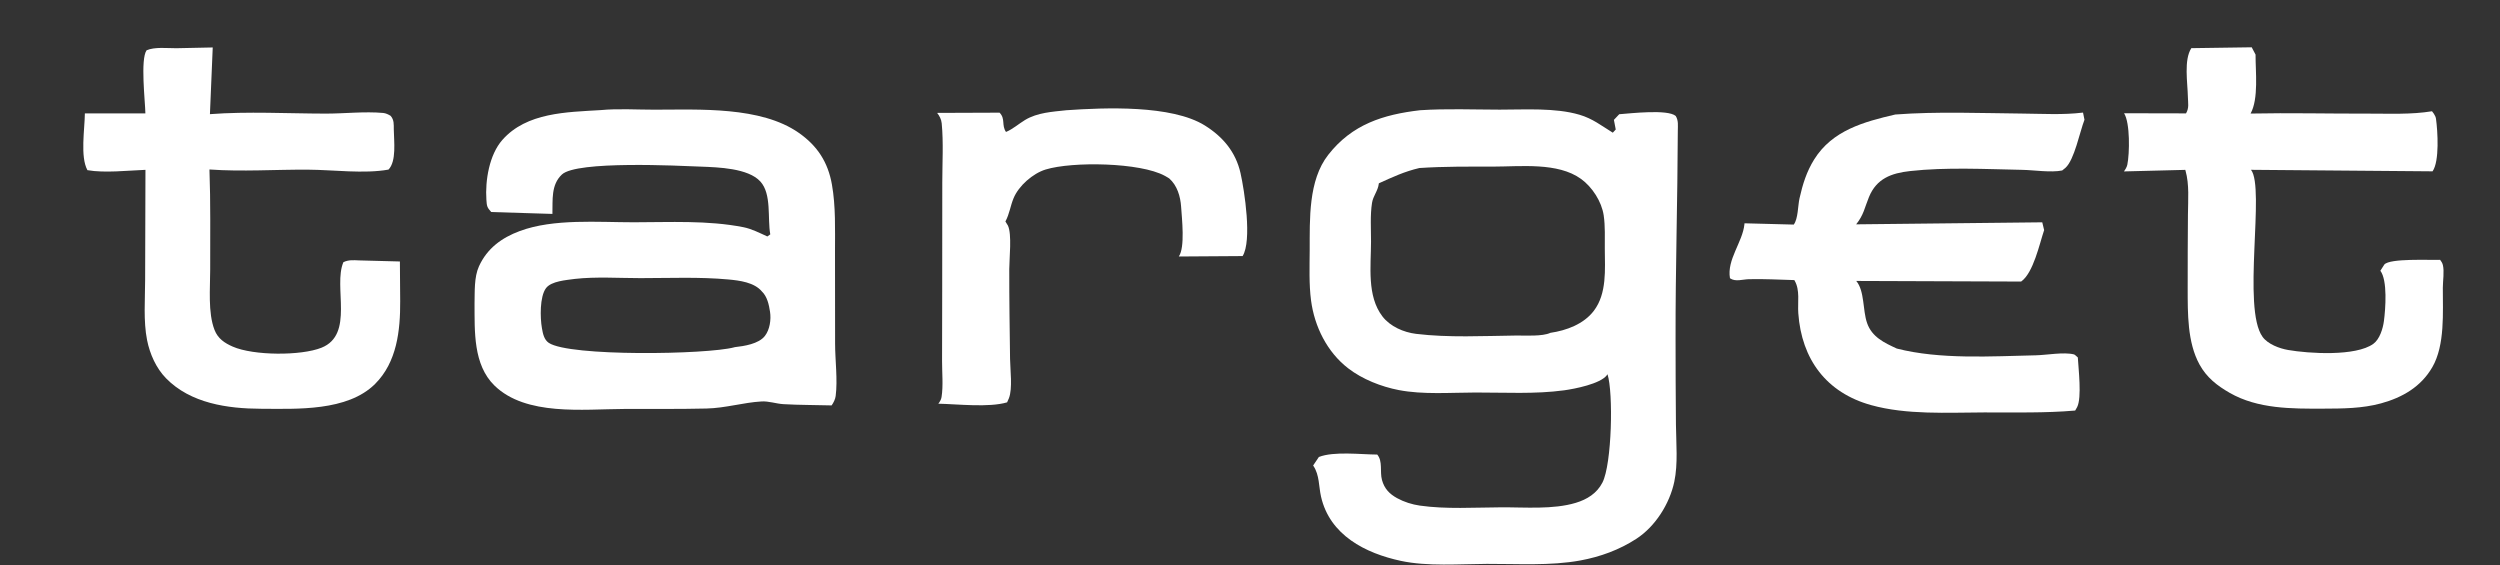
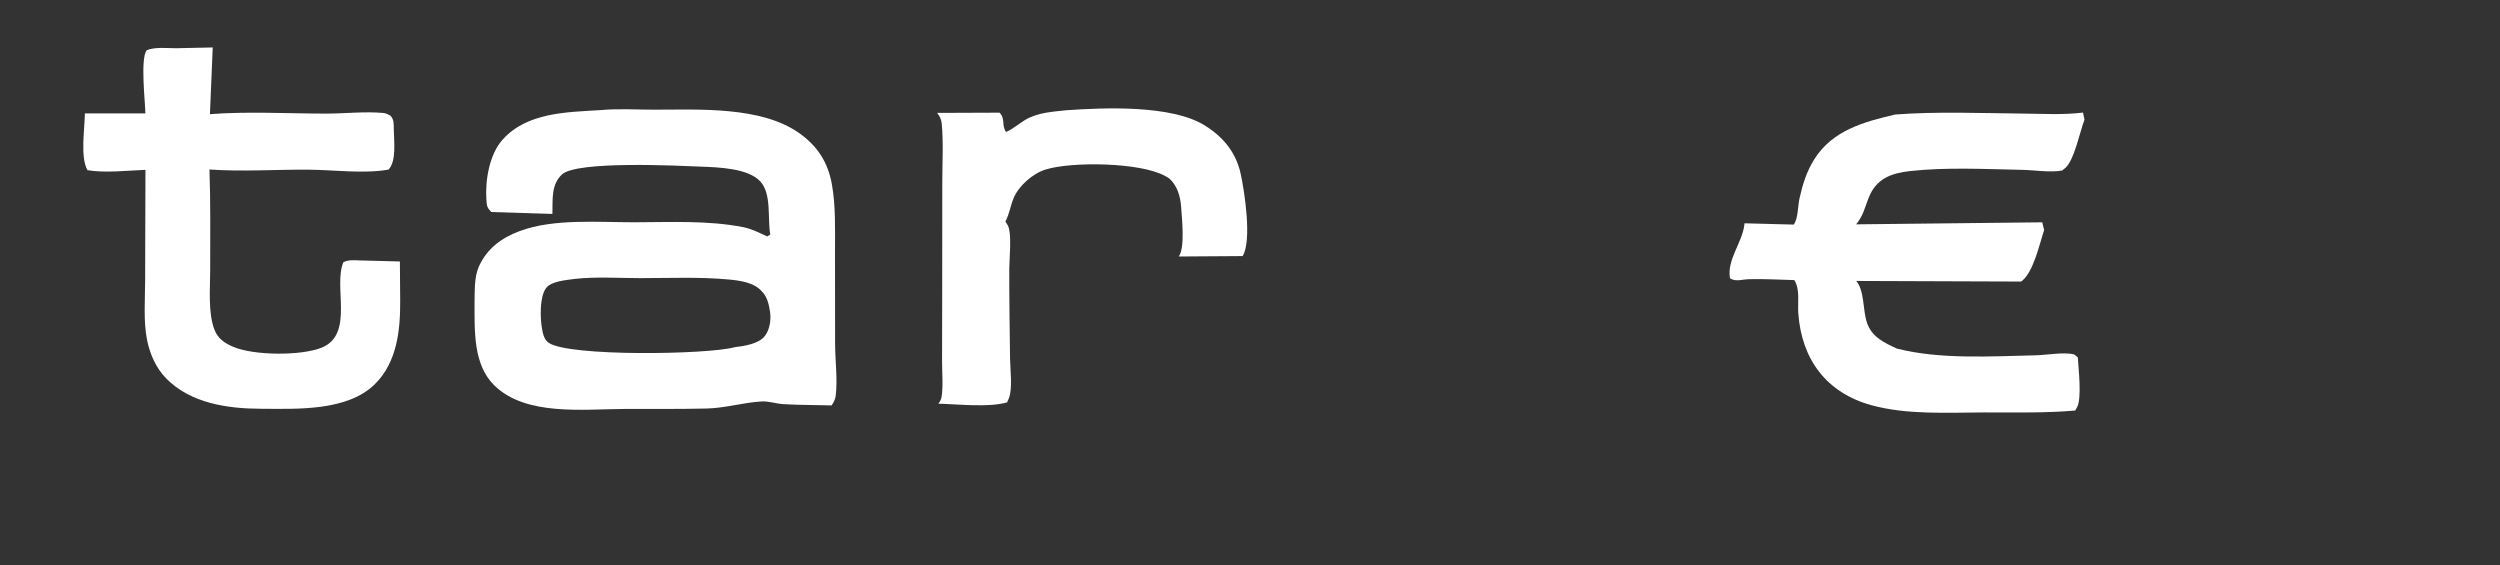
<svg xmlns="http://www.w3.org/2000/svg" width="292" height="66" viewBox="0 0 292 66" fill="none">
  <rect x="0" y="0" width="292" height="66" fill="#333333" stroke="none" />
  <path d="M124.562 12.875C129.002 12.566 136.85 12.236 140.727 14.657C142.829 15.969 144.331 17.746 144.89 20.208C145.356 22.262 146.253 28.131 145.137 29.909L137.683 29.959C138.436 28.903 138.042 25.507 137.955 24.16C137.877 22.947 137.496 21.657 136.559 20.834L136.054 20.538C133.184 18.963 125.249 18.846 122.136 19.797C120.644 20.253 118.989 21.692 118.385 23.152C118.004 24.073 117.917 24.965 117.432 25.87L117.728 26.351C118.206 27.379 117.884 30.175 117.882 31.438C117.875 34.933 117.93 38.424 117.975 41.918C117.991 43.163 118.286 45.389 117.84 46.516L117.63 46.994C115.515 47.625 111.827 47.2 109.599 47.152C109.773 46.926 109.929 46.66 109.974 46.375C110.181 45.06 110.03 43.531 110.033 42.19C110.039 39.455 110.045 36.719 110.049 33.983C110.056 29.763 110.058 25.543 110.059 21.323C110.059 19.05 110.207 16.666 109.992 14.407C109.948 13.944 109.74 13.55 109.458 13.187L116.75 13.159C117.46 13.887 116.952 14.603 117.5 15.412C118.282 15.091 118.997 14.456 119.726 14.014C121.165 13.143 122.927 13.054 124.562 12.875Z" fill="white" />
  <path d="M20.598 5.632L24.847 5.543L24.52 13.333C28.961 12.997 33.578 13.263 38.038 13.27C40.222 13.273 42.593 12.996 44.75 13.193C45.06 13.221 45.363 13.367 45.625 13.529C46.044 14.015 45.987 14.513 45.995 15.117C46.014 16.486 46.324 18.833 45.375 19.808C42.533 20.324 38.918 19.835 35.989 19.817C32.172 19.793 28.268 20.067 24.464 19.796C24.607 23.687 24.543 27.588 24.551 31.482C24.556 33.641 24.27 36.516 25.059 38.541C25.45 39.546 26.23 40.068 27.183 40.485C29.623 41.551 35.162 41.567 37.545 40.616C41.421 39.068 38.895 33.461 40.106 30.625C40.712 30.33 41.287 30.387 41.94 30.415L46.708 30.541L46.742 35.177C46.76 38.605 46.363 42.304 43.807 44.847C40.579 48.059 34.658 47.76 30.485 47.744C26.59 47.73 22.255 47.114 19.394 44.184C18.229 42.991 17.503 41.346 17.179 39.728C16.734 37.507 16.95 34.918 16.952 32.656C16.956 28.383 16.971 24.11 16.99 19.837C14.925 19.918 12.205 20.226 10.211 19.875C9.352 18.3 9.896 15.11 9.912 13.247L16.981 13.242C16.956 11.83 16.379 6.93 17.12 5.875C18.059 5.456 19.568 5.639 20.598 5.632Z" fill="white" />
-   <path d="M255.949 5.625L262.999 5.524L263.449 6.375C263.438 8.354 263.825 11.521 262.868 13.263C267.448 13.168 272.039 13.284 276.621 13.271C279.078 13.265 281.629 13.396 284.058 12.994L284.256 13.258L284.29 13.31C284.404 13.486 284.495 13.664 284.524 13.875C284.723 15.31 284.949 18.84 284.122 20.011L262.916 19.834C264.588 21.925 261.846 36.006 264.27 39.347C264.889 40.201 266.237 40.702 267.243 40.877C269.677 41.3 275.16 41.646 277.206 40.159C277.953 39.616 278.328 38.373 278.443 37.492C278.628 36.083 278.879 32.738 278.025 31.624L278.489 30.898C279.138 30.145 283.785 30.398 285.007 30.348C285.149 30.529 285.269 30.722 285.325 30.948C285.509 31.679 285.326 32.819 285.323 33.601C285.313 36.486 285.587 40.298 284.1 42.879C282.776 45.176 280.602 46.428 278.115 47.11C275.902 47.717 273.614 47.722 271.335 47.73C267.662 47.742 263.72 47.769 260.437 45.89C258.962 45.046 257.74 44.095 256.906 42.58C255.473 39.979 255.528 36.579 255.521 33.703C255.515 30.818 255.532 27.933 255.552 25.048C255.563 23.37 255.728 21.57 255.27 19.94L255.241 19.841L248.073 20.022C248.238 19.802 248.414 19.517 248.471 19.242C248.742 17.922 248.805 14.338 248.091 13.227L255.327 13.243C255.711 12.592 255.558 12.044 255.545 11.325C255.513 9.657 255.055 6.996 255.949 5.625Z" fill="white" />
  <path d="M221.365 13.375C226.281 13.006 231.353 13.22 236.284 13.266C238.656 13.288 240.926 13.437 243.297 13.15L243.467 13.986C242.925 15.381 242.287 18.668 241.248 19.601L240.862 19.913C239.524 20.178 237.582 19.864 236.193 19.838C231.924 19.756 227.333 19.51 223.095 19.98C220.915 20.221 219.181 20.853 218.294 23.016C217.783 24.264 217.688 25.095 216.799 26.203L238.536 25.966L238.755 26.875C238.206 28.502 237.503 31.869 236.069 32.885L216.812 32.815C217.8 34.002 217.549 36.224 218.075 37.733C218.647 39.374 220.087 40.035 221.546 40.711C226.607 42.008 232.593 41.613 237.8 41.499C239.057 41.471 241.053 41.092 242.25 41.396C242.345 41.42 242.599 41.676 242.69 41.75C242.761 43.064 243.173 46.436 242.61 47.55L242.382 47.952C238.86 48.258 235.264 48.16 231.729 48.172C227.437 48.186 222.714 48.471 218.556 47.32C213.325 45.872 210.42 41.97 210.04 36.577C209.952 35.333 210.263 33.891 209.611 32.774L209.575 32.714C207.814 32.667 206.028 32.564 204.268 32.609C203.542 32.628 202.691 32.944 202.061 32.5C201.677 30.332 203.54 28.273 203.748 26.2L203.758 26.081L209.509 26.231C210.022 25.566 209.99 24.026 210.184 23.161C210.55 21.53 211.008 20.047 211.899 18.619C214.021 15.219 217.716 14.226 221.365 13.375Z" fill="white" />
  <path d="M70.144 12.861C72.184 12.665 74.406 12.813 76.464 12.811C81.692 12.807 88.857 12.412 93.291 15.51C95.478 17.037 96.71 18.948 97.17 21.559C97.624 24.14 97.526 26.772 97.528 29.381C97.532 32.963 97.537 36.545 97.539 40.126C97.539 42.043 97.851 44.383 97.607 46.25C97.555 46.642 97.359 47.03 97.134 47.352C95.26 47.296 93.372 47.315 91.5 47.205C90.652 47.154 89.799 46.841 88.95 46.889C86.818 47.011 84.744 47.663 82.526 47.715C79.304 47.791 76.077 47.754 72.854 47.767C68.116 47.786 61.436 48.615 57.759 45.038C55.252 42.599 55.445 38.669 55.426 35.458C55.459 34.077 55.365 32.374 55.943 31.106C56.898 29.012 58.59 27.773 60.712 26.985C64.685 25.511 69.856 25.965 74.021 25.962C78.248 25.959 82.652 25.716 86.817 26.534C87.783 26.723 88.732 27.212 89.625 27.619L89.969 27.375C89.623 25.517 90.155 22.674 88.808 21.198C87.382 19.635 83.869 19.542 81.925 19.464C79.243 19.357 67.37 18.753 65.632 20.381C64.343 21.588 64.567 23.352 64.522 24.985L57.375 24.765C56.88 24.221 56.861 24.069 56.811 23.335C56.656 21.071 57.151 18.074 58.673 16.346C61.513 13.122 66.191 13.104 70.144 12.861ZM67.136 32.577C66.15 32.718 64.396 32.825 63.772 33.658C63.032 34.648 63.085 37.122 63.295 38.319C63.404 38.944 63.538 39.672 64.099 40.047C66.52 41.667 82.577 41.42 85.764 40.565L85.808 40.549C86.901 40.427 88.617 40.177 89.344 39.233C89.919 38.486 90.078 37.327 89.94 36.419C89.816 35.597 89.612 34.638 88.991 34.046C88.105 32.977 86.371 32.76 85.072 32.641C81.697 32.33 78.193 32.485 74.803 32.486C72.303 32.486 69.613 32.298 67.136 32.577Z" fill="white" />
-   <path d="M165.865 12.875C168.93 12.671 172.083 12.803 175.156 12.807C178.109 12.81 181.643 12.566 184.479 13.4C186.021 13.853 187.034 14.674 188.375 15.498L188.718 15.125L188.504 14L189.125 13.342C190.456 13.243 194.781 12.739 195.721 13.542C196.061 14.079 195.97 14.678 195.968 15.289C195.942 23.375 195.688 31.455 195.706 39.543C195.713 42.896 195.714 46.249 195.75 49.602C195.772 51.745 196.002 54.179 195.556 56.275C195.009 58.845 193.347 61.489 191.125 62.933C189.13 64.229 186.908 65.034 184.578 65.463C181.079 66.107 177.224 65.846 173.672 65.862C170.484 65.876 166.741 66.179 163.625 65.511C159.48 64.623 155.314 62.511 154.294 57.997C154.023 56.795 154.119 55.49 153.414 54.431L153.373 54.372L154.044 53.375C155.803 52.691 158.921 53.084 160.861 53.093C161.531 53.881 161.147 55.085 161.415 56.062C161.697 57.085 162.288 57.692 163.182 58.184C163.987 58.626 164.926 58.925 165.834 59.054C168.894 59.491 172.244 59.271 175.343 59.255C178.103 59.24 181.407 59.533 184.051 58.731C185.373 58.331 186.524 57.619 187.167 56.358C188.271 54.193 188.448 45.853 187.756 43.708L187.684 43.82C186.922 44.84 183.903 45.423 182.683 45.59C179.331 46.048 175.721 45.839 172.336 45.846C169.449 45.852 166.205 46.108 163.371 45.559C161.329 45.163 159.134 44.303 157.474 43.024C155.01 41.128 153.533 38.148 153.132 35.103C152.88 33.185 152.963 31.14 152.972 29.207C152.987 25.61 152.799 21.081 155.132 18.092C157.921 14.519 161.554 13.379 165.865 12.875ZM165.783 19.625C164.039 20.033 162.671 20.677 161.048 21.412L161.043 21.464C160.942 22.306 160.381 22.872 160.251 23.701C160.025 25.146 160.14 26.764 160.136 28.235C160.129 31.104 159.639 34.572 161.47 36.959C162.369 38.132 163.948 38.819 165.397 38.995C169.194 39.456 173.256 39.237 177.084 39.19C178.131 39.177 180.147 39.318 181.086 38.875C182.954 38.604 184.988 37.855 186.169 36.29C187.699 34.262 187.454 31.473 187.441 29.078C187.433 27.799 187.5 26.413 187.311 25.148C187.07 23.543 185.976 21.844 184.66 20.895C181.951 18.94 177.627 19.456 174.437 19.459C171.552 19.462 168.663 19.432 165.783 19.625Z" fill="white" />
</svg>